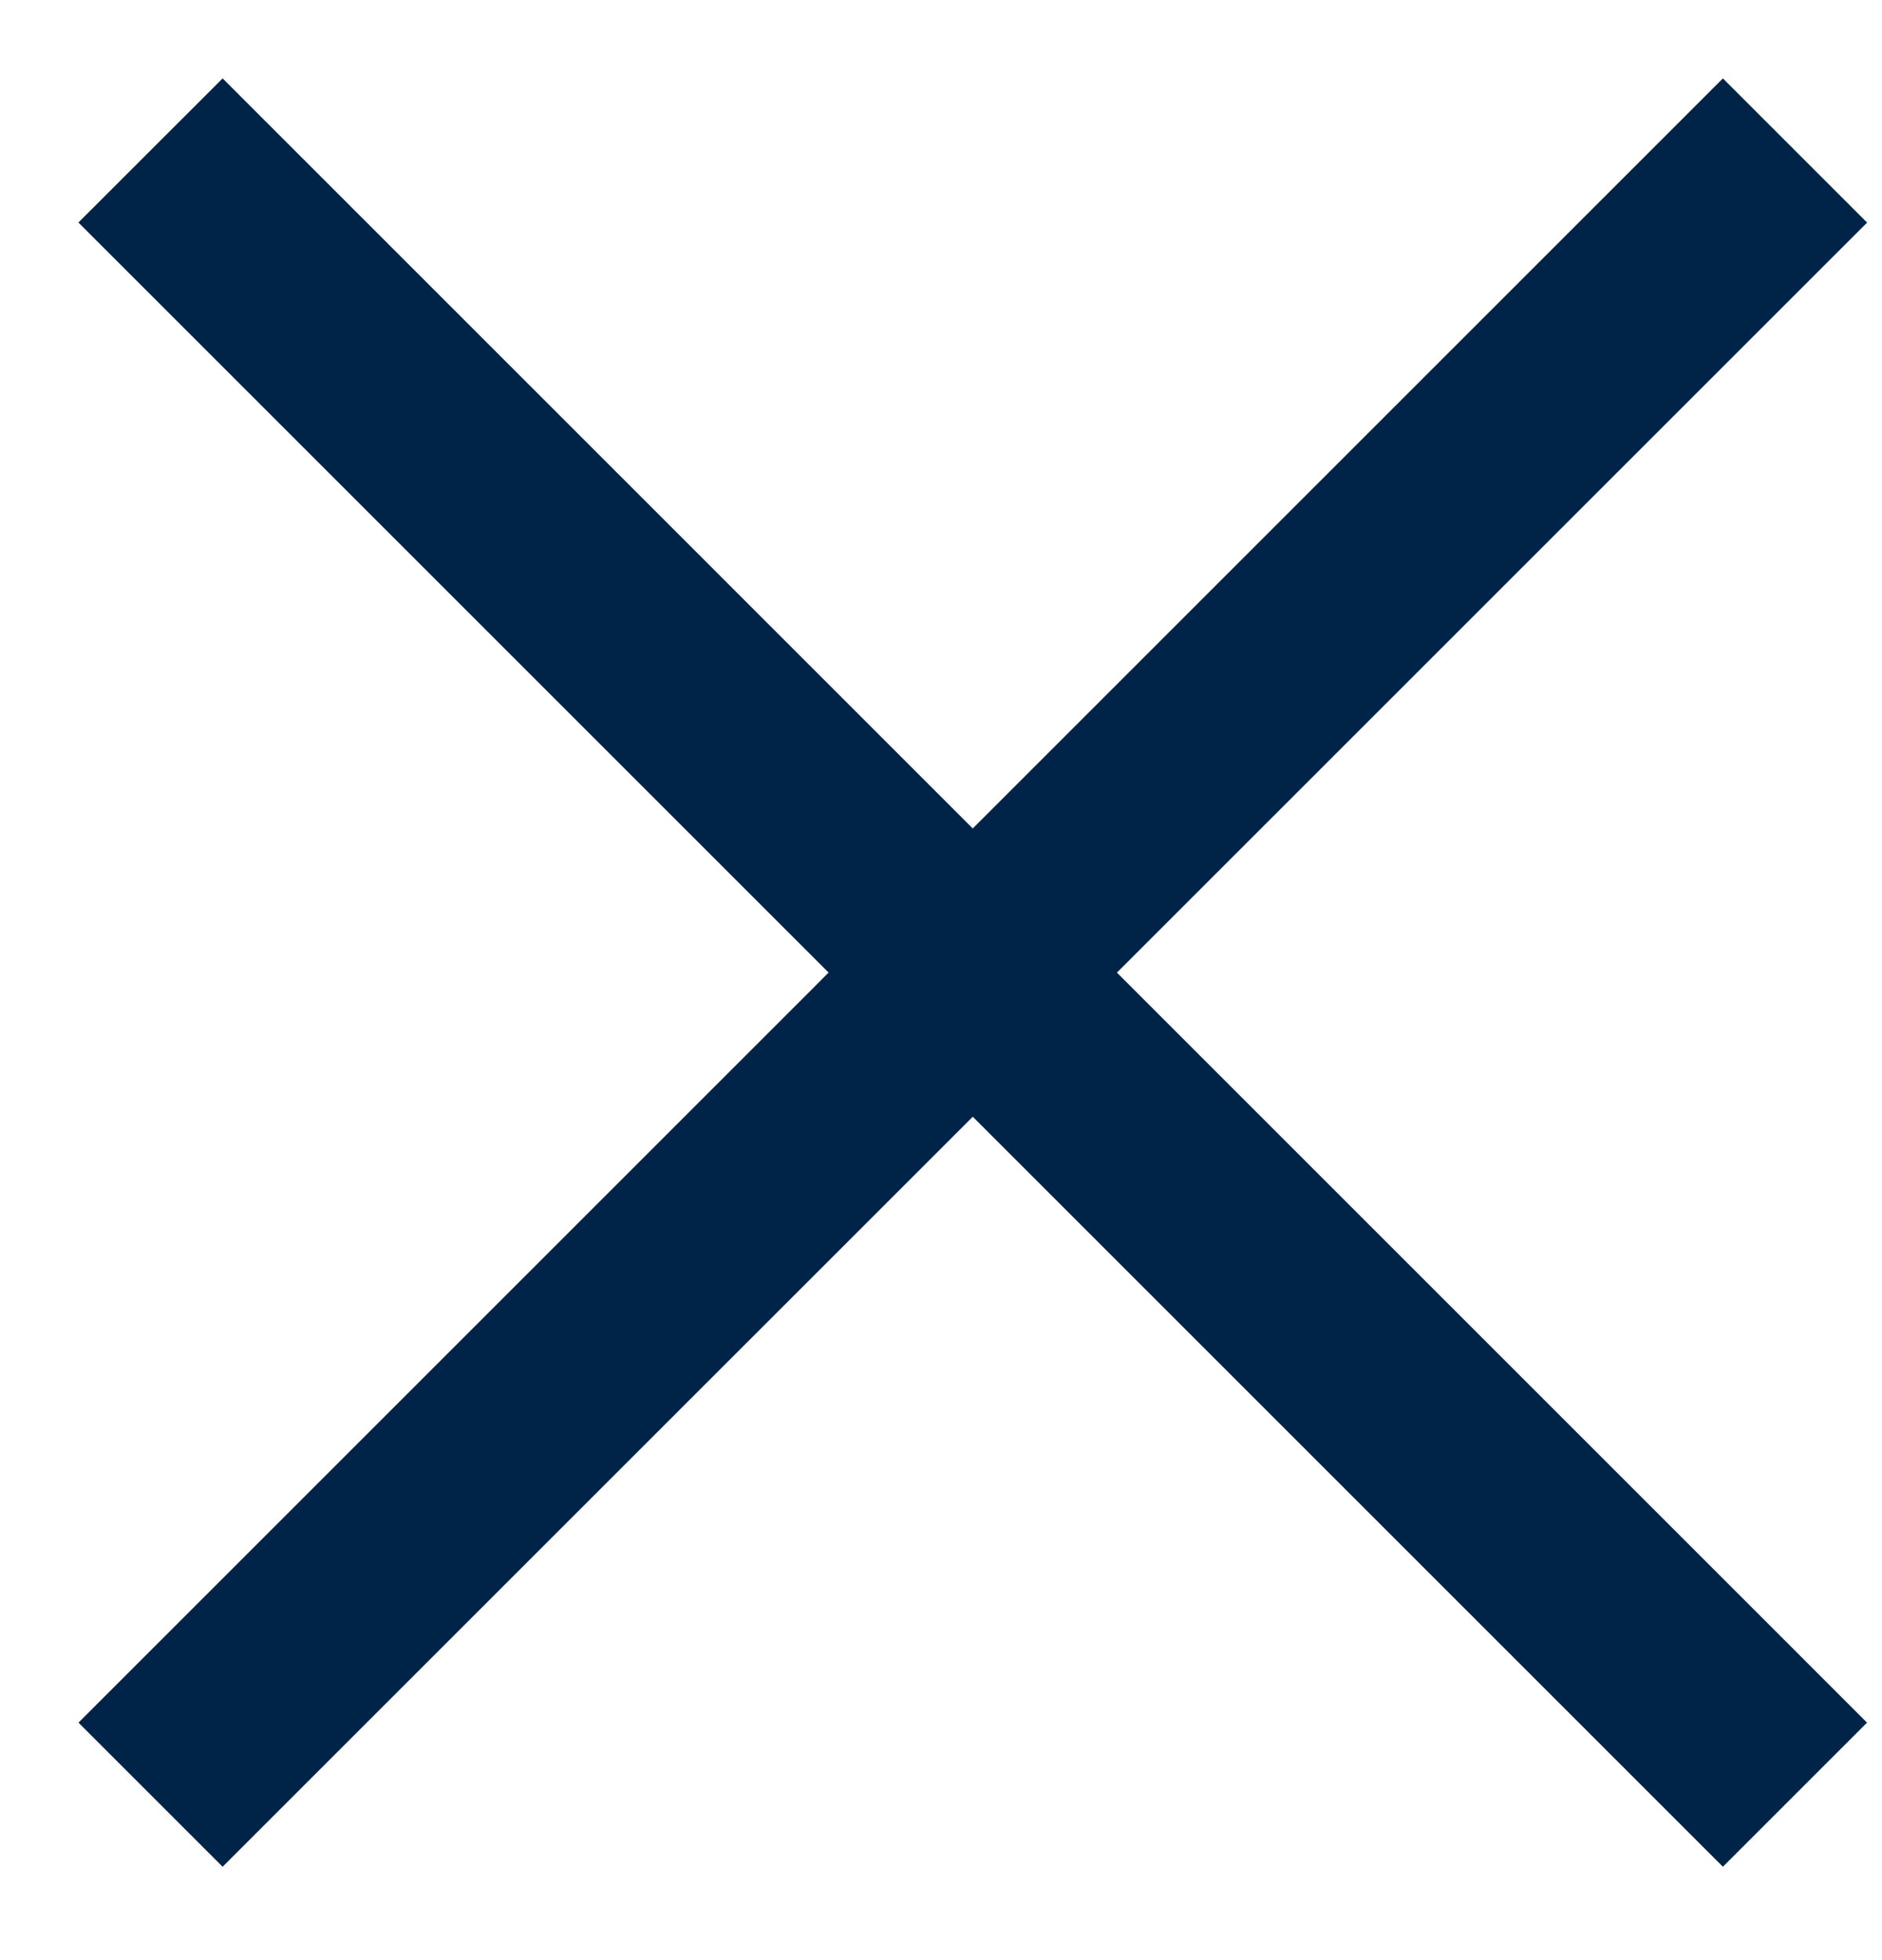
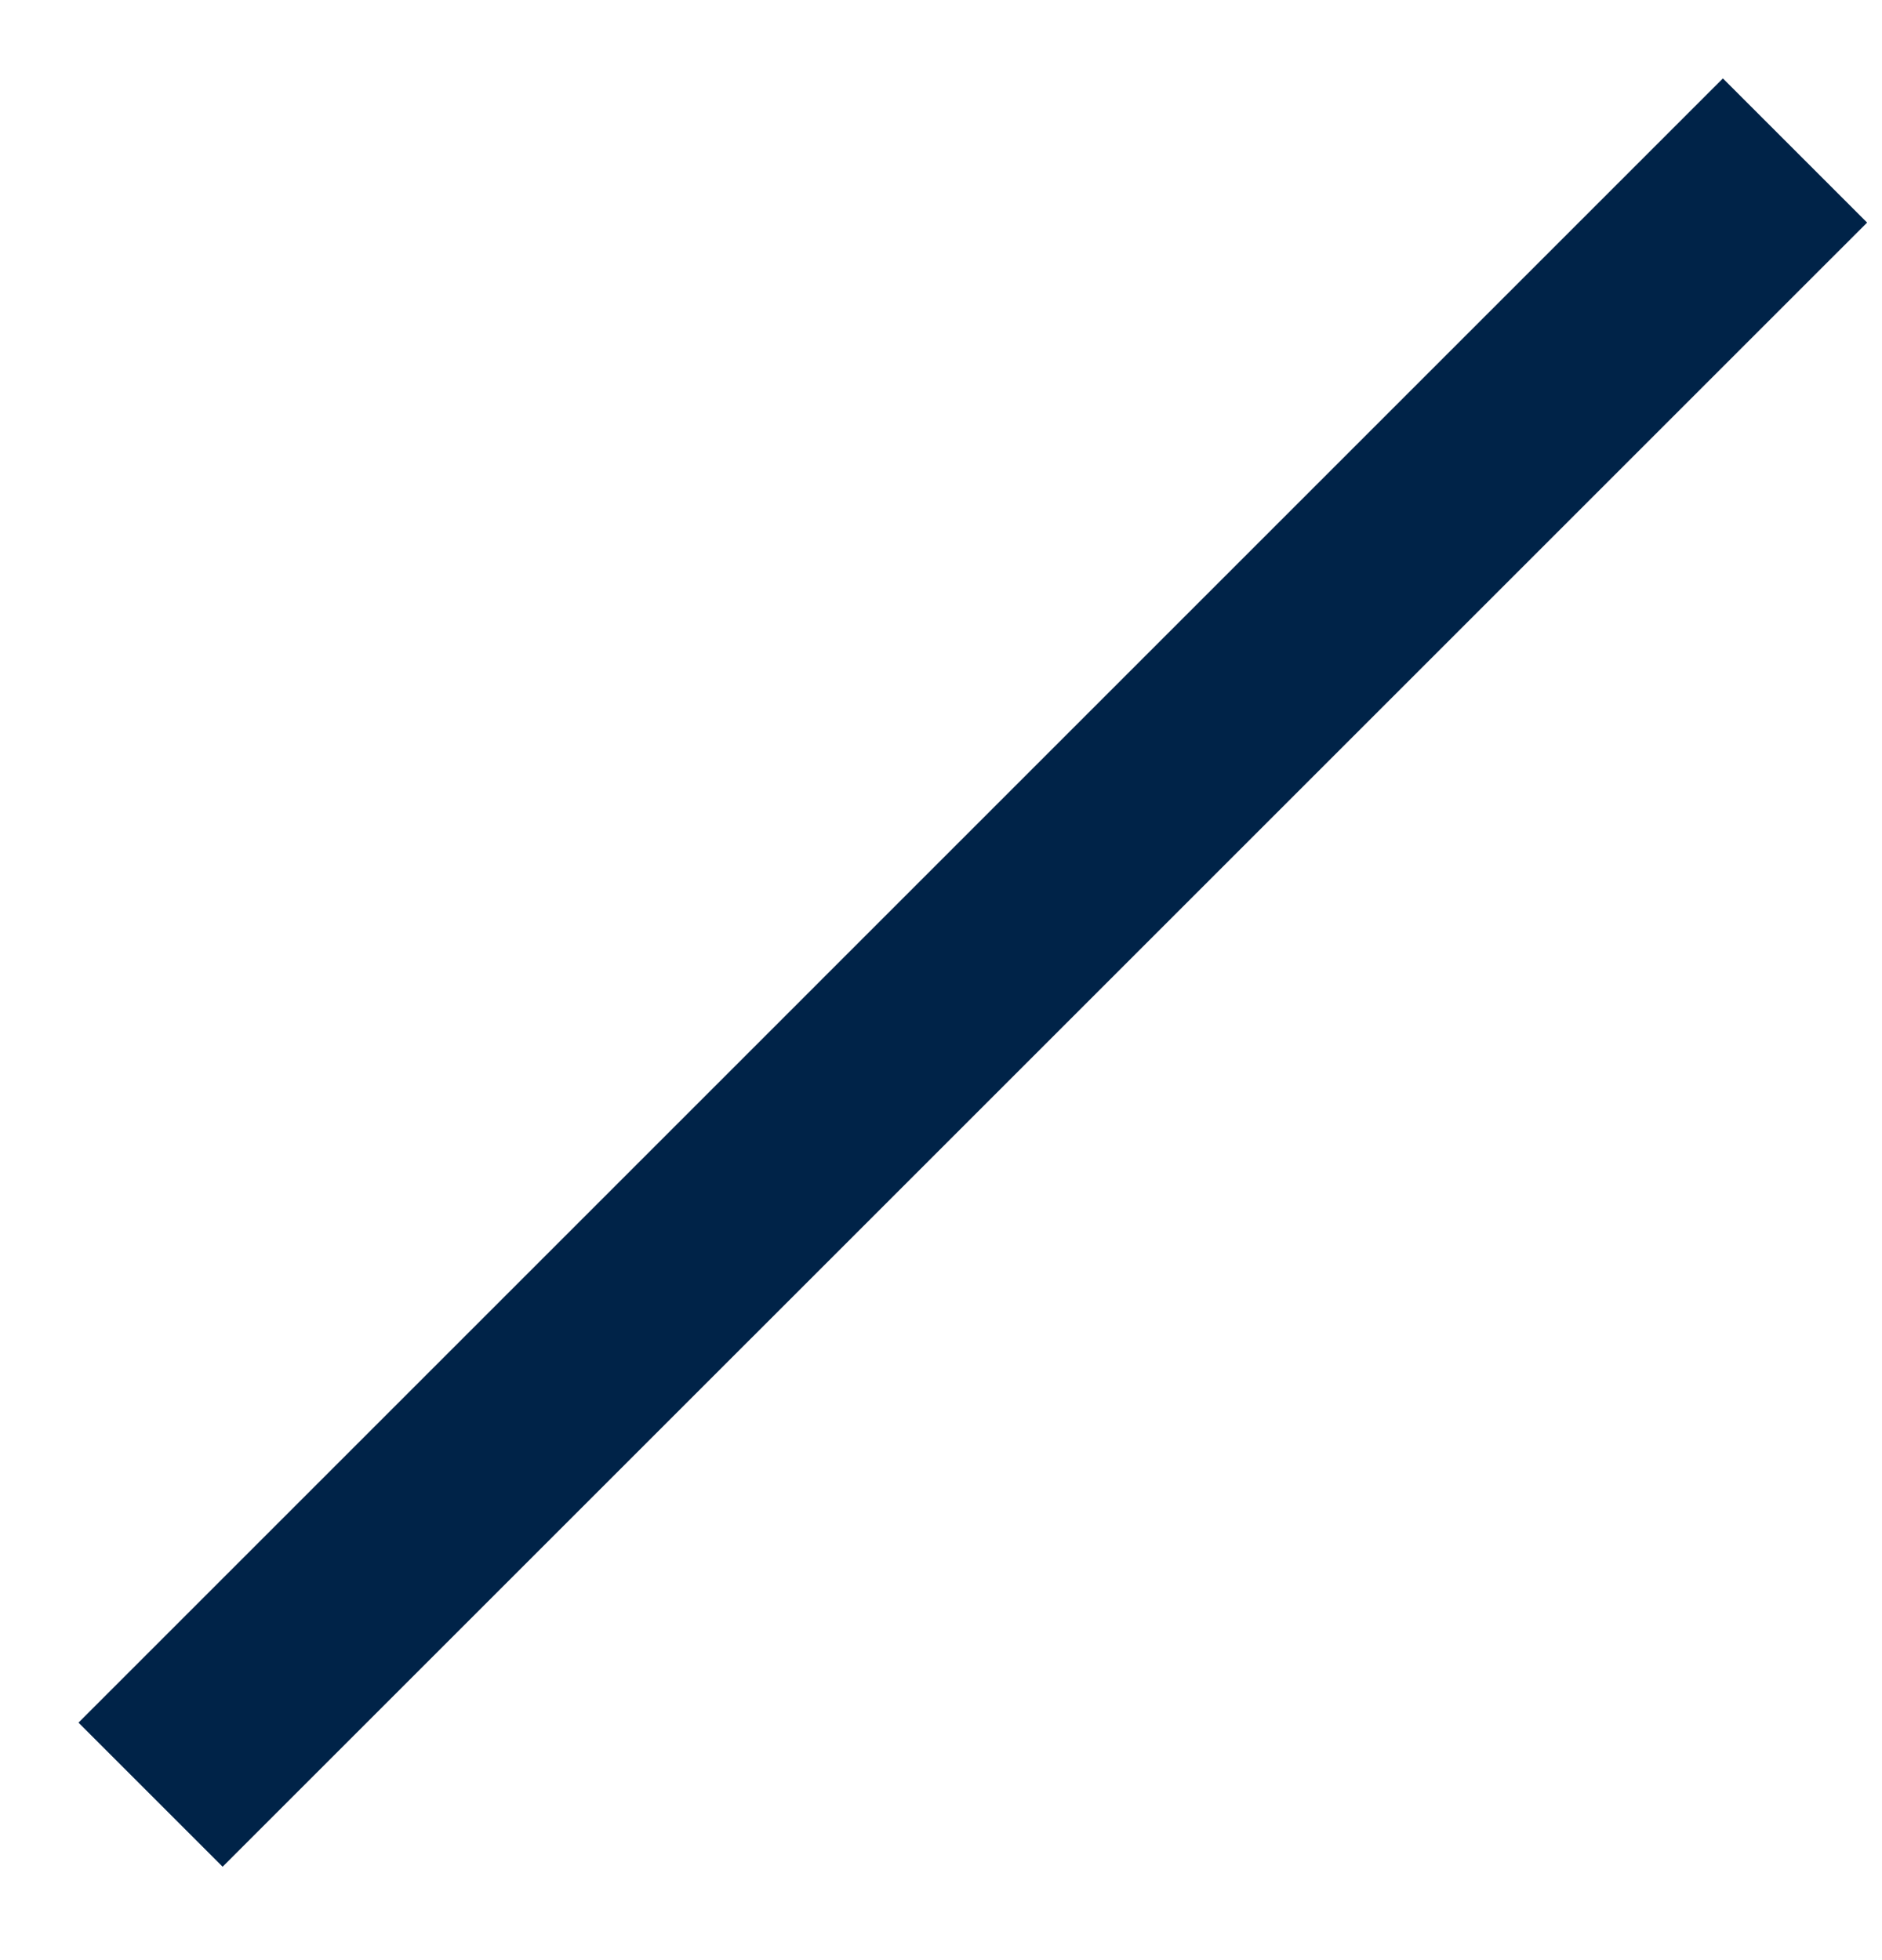
<svg xmlns="http://www.w3.org/2000/svg" width="24" height="25" viewBox="0 0 24 25" fill="none">
  <path fill-rule="evenodd" clip-rule="evenodd" d="M23.81 2.839L2.839 23.809L1.001 21.971L21.971 1L23.81 2.839Z" fill="#002348" />
-   <path fill-rule="evenodd" clip-rule="evenodd" d="M21.971 23.809L1 2.838L2.839 1L23.809 21.971L21.971 23.809Z" fill="#002348" />
</svg>